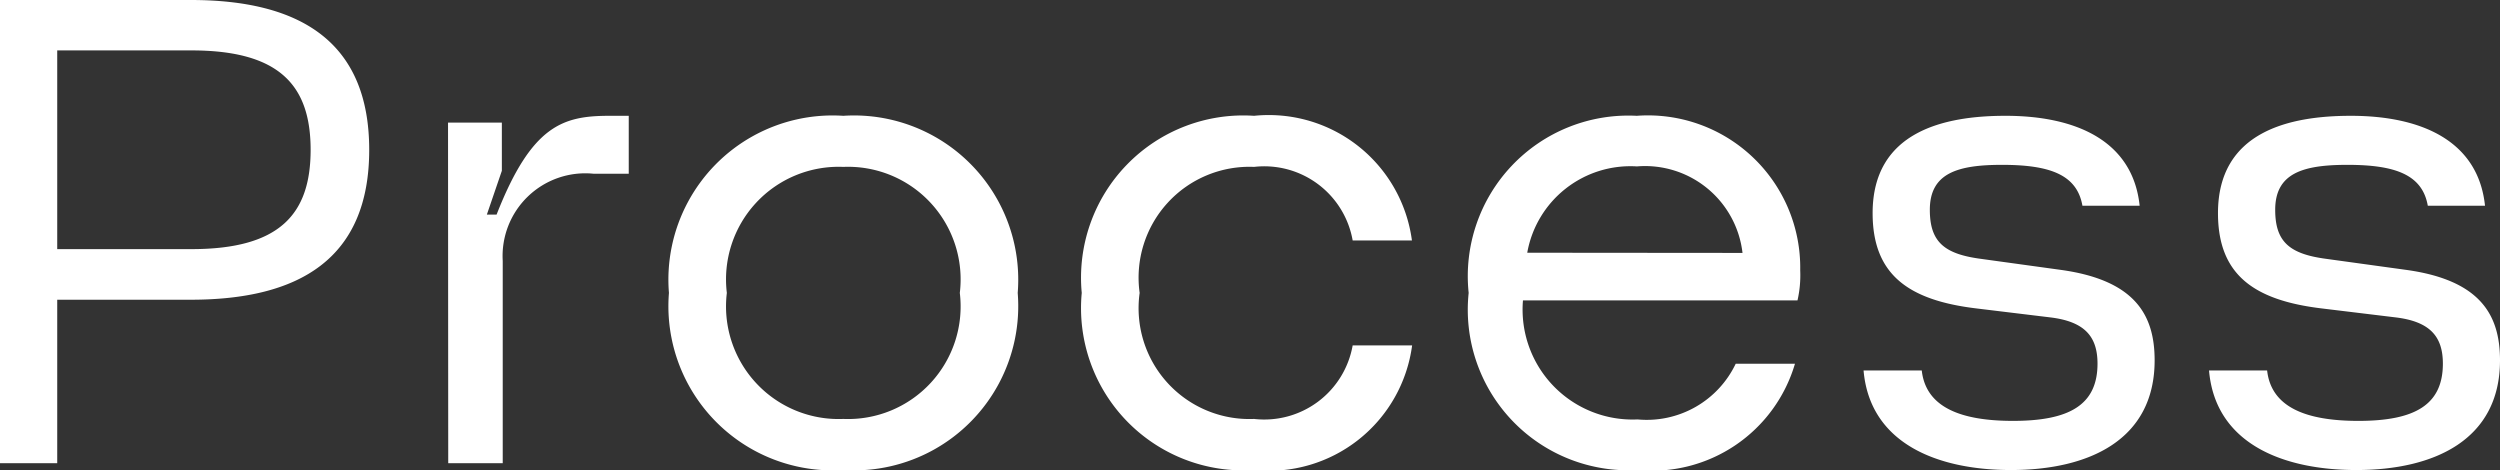
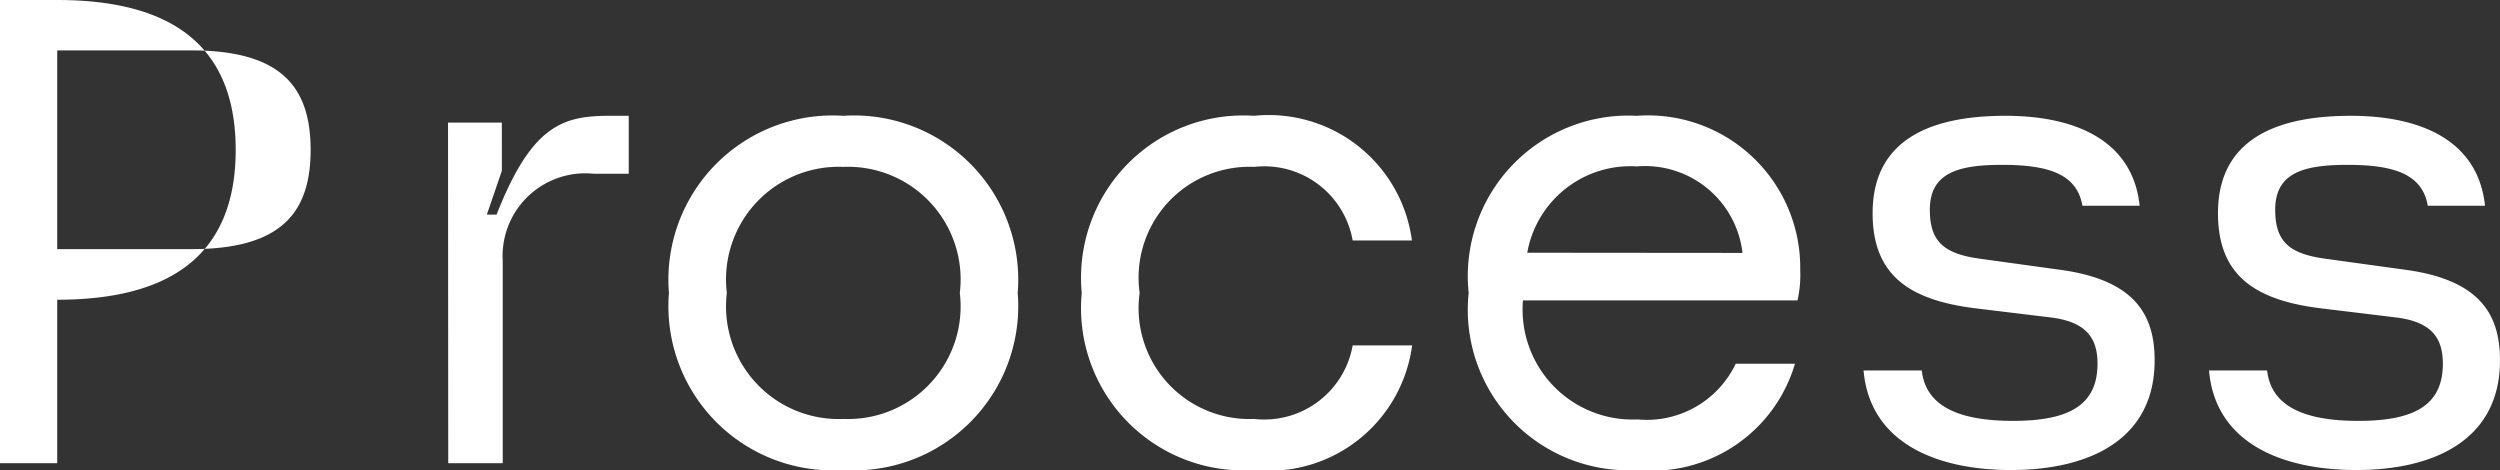
<svg xmlns="http://www.w3.org/2000/svg" width="51.38" height="9.66" viewBox="0 0 51.38 9.66">
  <rect x="0" y="0" width="51.38" height="9.66" fill="#333333" stroke="none" />
-   <path id="パス_123554" data-name="パス 123554" d="M-51.8,0h1.176V-3.36h2.744c2.226,0,3.668-.84,3.668-3.08s-1.442-3.08-3.668-3.08H-51.8Zm1.176-4.4V-8.484h2.758c1.806,0,2.45.714,2.45,2.044S-46.06-4.4-47.866-4.4ZM-42.588,0h1.12V-4.158A1.7,1.7,0,0,1-39.606-5.95h.728V-7.14h-.392c-.952,0-1.6.182-2.324,2.03h-.2l.308-.9V-7h-1.106Zm8.12.14A3.375,3.375,0,0,0-30.884-3.5a3.375,3.375,0,0,0-3.584-3.64A3.375,3.375,0,0,0-38.052-3.5,3.375,3.375,0,0,0-34.468.14Zm0-1.05A2.314,2.314,0,0,1-36.862-3.5a2.314,2.314,0,0,1,2.394-2.59A2.314,2.314,0,0,1-32.074-3.5,2.314,2.314,0,0,1-34.468-.91ZM-26.026.14a2.968,2.968,0,0,0,3.248-2.562H-24A1.844,1.844,0,0,1-26.026-.91,2.278,2.278,0,0,1-28.378-3.5a2.278,2.278,0,0,1,2.352-2.59A1.844,1.844,0,0,1-24-4.578h1.218A2.968,2.968,0,0,0-26.026-7.14,3.335,3.335,0,0,0-29.568-3.5,3.335,3.335,0,0,0-26.026.14Zm7.882,0A3.062,3.062,0,0,0-14.91-2.044h-1.218A2.024,2.024,0,0,1-18.144-.9,2.26,2.26,0,0,1-20.5-3.346h5.642a2.3,2.3,0,0,0,.056-.616,3.13,3.13,0,0,0-3.36-3.178A3.3,3.3,0,0,0-21.616-3.5,3.3,3.3,0,0,0-18.144.14Zm-2.268-4.466A2.154,2.154,0,0,1-18.158-6.1a2.016,2.016,0,0,1,2.17,1.778ZM-10.472.14c1.6,0,2.954-.616,2.954-2.254,0-.924-.392-1.652-1.946-1.862L-11.088-4.2c-.756-.1-1.05-.35-1.05-1.008,0-.756.574-.924,1.484-.924.98,0,1.54.2,1.652.84h1.176c-.14-1.33-1.3-1.848-2.758-1.848-1.26,0-2.73.322-2.73,2,0,1.26.728,1.792,2.142,1.96l1.5.182c.714.084.98.392.98.952,0,.854-.588,1.176-1.736,1.176-1.078,0-1.792-.28-1.876-1.036H-13.5C-13.37-.406-11.984.14-10.472.14Zm7.1,0C-1.778.14-.42-.476-.42-2.114c0-.924-.392-1.652-1.946-1.862L-3.99-4.2c-.756-.1-1.05-.35-1.05-1.008,0-.756.574-.924,1.484-.924.98,0,1.54.2,1.652.84H-.728c-.14-1.33-1.3-1.848-2.758-1.848-1.26,0-2.73.322-2.73,2,0,1.26.728,1.792,2.142,1.96l1.5.182c.714.084.98.392.98.952,0,.854-.588,1.176-1.736,1.176-1.078,0-1.792-.28-1.876-1.036H-6.4C-6.272-.406-4.886.14-3.374.14Z" transform="translate(51.8 9.52)" fill="#fff" />
+   <path id="パス_123554" data-name="パス 123554" d="M-51.8,0h1.176V-3.36c2.226,0,3.668-.84,3.668-3.08s-1.442-3.08-3.668-3.08H-51.8Zm1.176-4.4V-8.484h2.758c1.806,0,2.45.714,2.45,2.044S-46.06-4.4-47.866-4.4ZM-42.588,0h1.12V-4.158A1.7,1.7,0,0,1-39.606-5.95h.728V-7.14h-.392c-.952,0-1.6.182-2.324,2.03h-.2l.308-.9V-7h-1.106Zm8.12.14A3.375,3.375,0,0,0-30.884-3.5a3.375,3.375,0,0,0-3.584-3.64A3.375,3.375,0,0,0-38.052-3.5,3.375,3.375,0,0,0-34.468.14Zm0-1.05A2.314,2.314,0,0,1-36.862-3.5a2.314,2.314,0,0,1,2.394-2.59A2.314,2.314,0,0,1-32.074-3.5,2.314,2.314,0,0,1-34.468-.91ZM-26.026.14a2.968,2.968,0,0,0,3.248-2.562H-24A1.844,1.844,0,0,1-26.026-.91,2.278,2.278,0,0,1-28.378-3.5a2.278,2.278,0,0,1,2.352-2.59A1.844,1.844,0,0,1-24-4.578h1.218A2.968,2.968,0,0,0-26.026-7.14,3.335,3.335,0,0,0-29.568-3.5,3.335,3.335,0,0,0-26.026.14Zm7.882,0A3.062,3.062,0,0,0-14.91-2.044h-1.218A2.024,2.024,0,0,1-18.144-.9,2.26,2.26,0,0,1-20.5-3.346h5.642a2.3,2.3,0,0,0,.056-.616,3.13,3.13,0,0,0-3.36-3.178A3.3,3.3,0,0,0-21.616-3.5,3.3,3.3,0,0,0-18.144.14Zm-2.268-4.466A2.154,2.154,0,0,1-18.158-6.1a2.016,2.016,0,0,1,2.17,1.778ZM-10.472.14c1.6,0,2.954-.616,2.954-2.254,0-.924-.392-1.652-1.946-1.862L-11.088-4.2c-.756-.1-1.05-.35-1.05-1.008,0-.756.574-.924,1.484-.924.98,0,1.54.2,1.652.84h1.176c-.14-1.33-1.3-1.848-2.758-1.848-1.26,0-2.73.322-2.73,2,0,1.26.728,1.792,2.142,1.96l1.5.182c.714.084.98.392.98.952,0,.854-.588,1.176-1.736,1.176-1.078,0-1.792-.28-1.876-1.036H-13.5C-13.37-.406-11.984.14-10.472.14Zm7.1,0C-1.778.14-.42-.476-.42-2.114c0-.924-.392-1.652-1.946-1.862L-3.99-4.2c-.756-.1-1.05-.35-1.05-1.008,0-.756.574-.924,1.484-.924.98,0,1.54.2,1.652.84H-.728c-.14-1.33-1.3-1.848-2.758-1.848-1.26,0-2.73.322-2.73,2,0,1.26.728,1.792,2.142,1.96l1.5.182c.714.084.98.392.98.952,0,.854-.588,1.176-1.736,1.176-1.078,0-1.792-.28-1.876-1.036H-6.4C-6.272-.406-4.886.14-3.374.14Z" transform="translate(51.8 9.52)" fill="#fff" />
</svg>